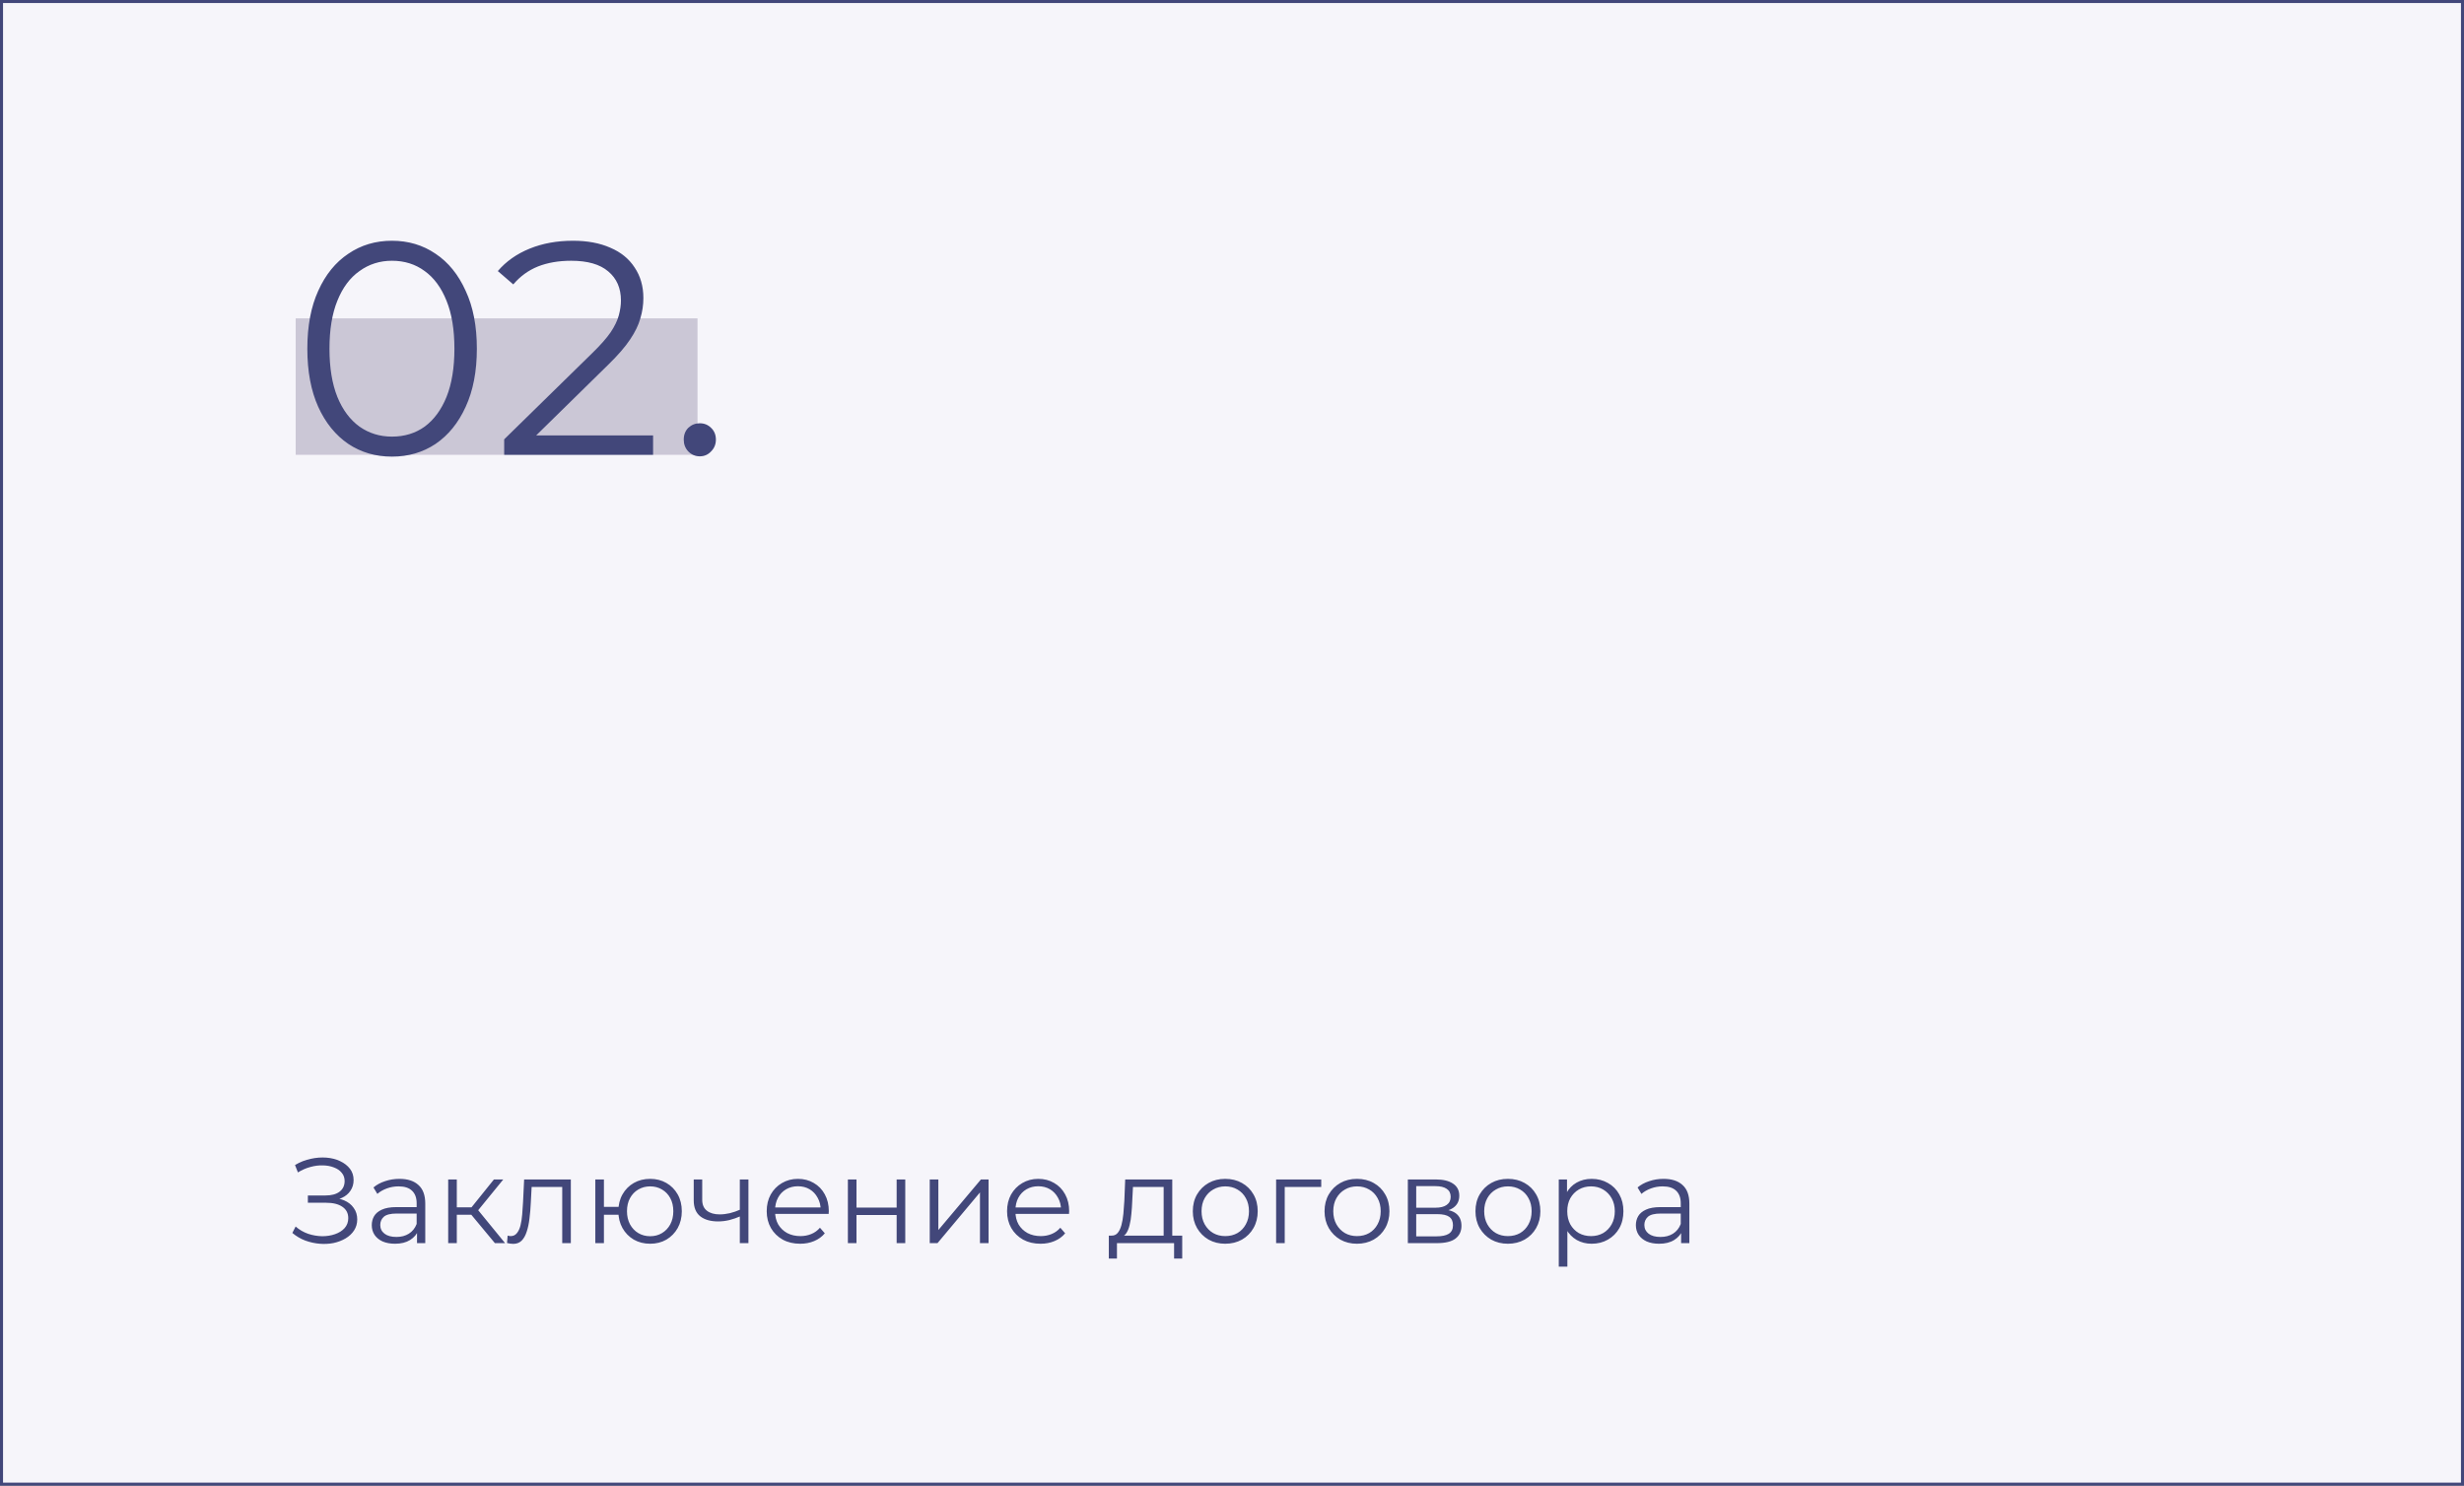
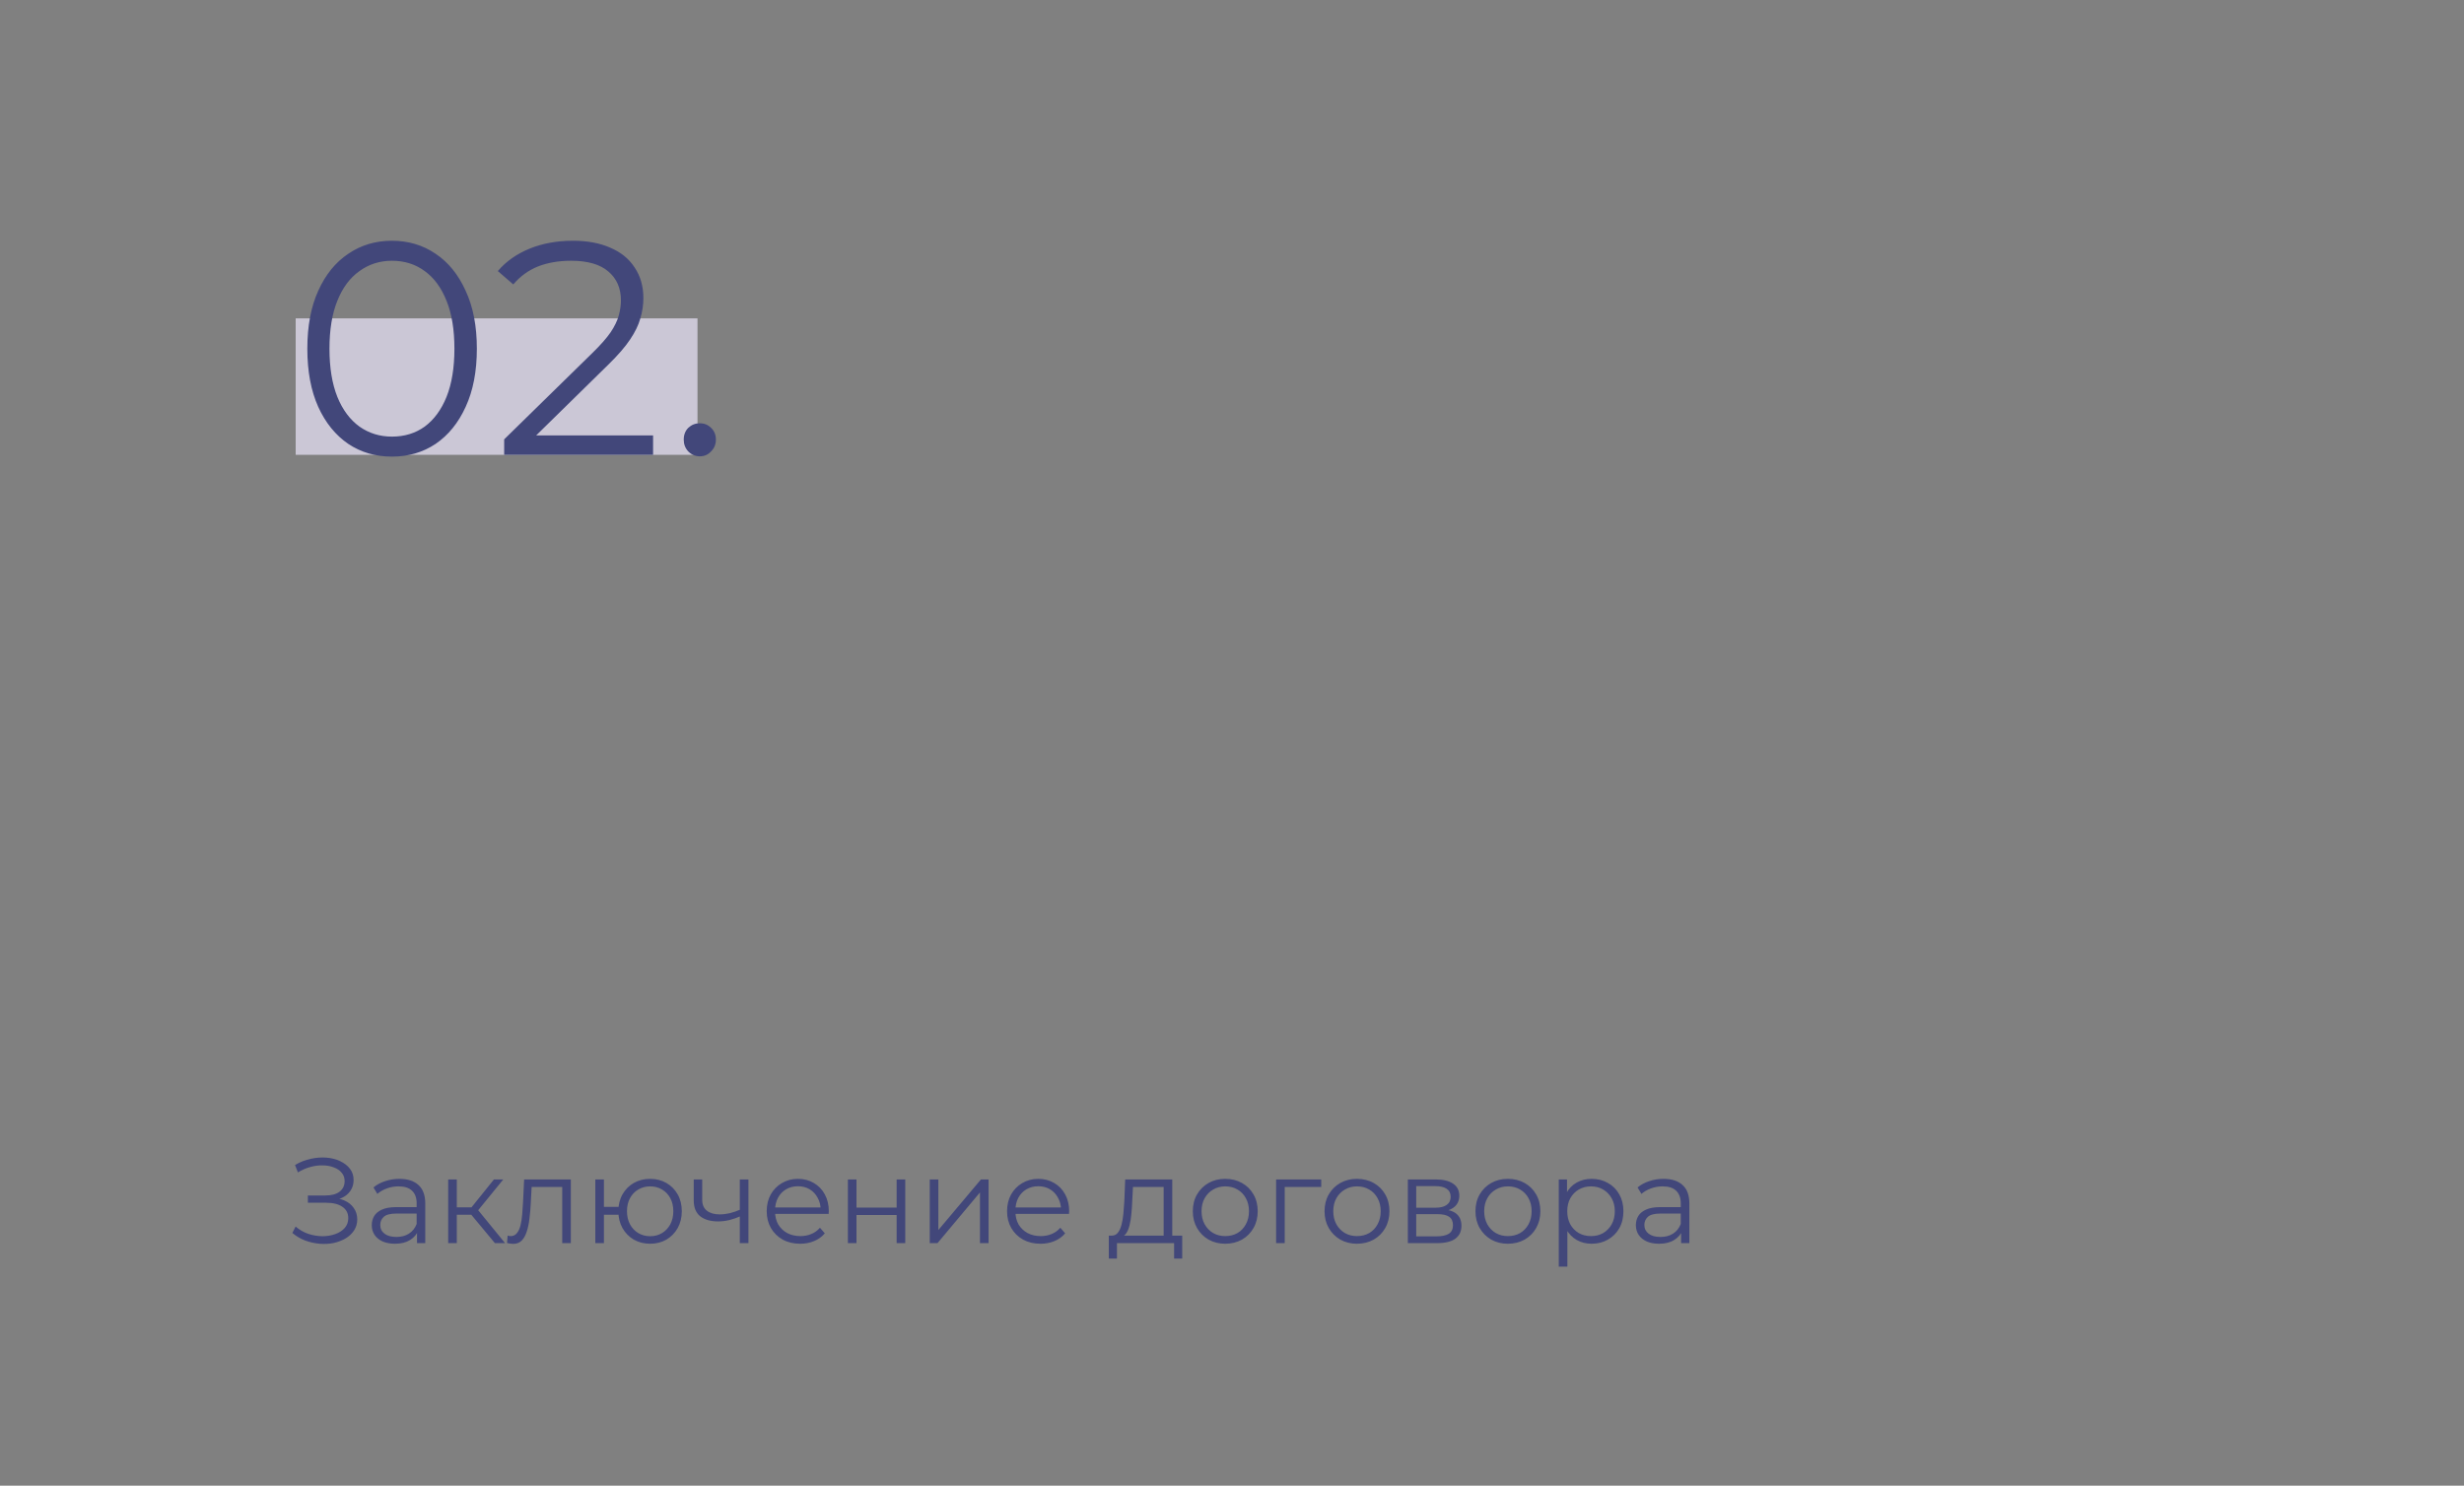
<svg xmlns="http://www.w3.org/2000/svg" width="325" height="196" viewBox="0 0 325 196" fill="none">
  <rect x="0" y="0" width="325" height="196" fill="#808080" stroke="none" />
-   <rect x="0.2" y="0.2" width="324.6" height="195.6" fill="#F6F5FA" stroke="#42477A" stroke-width="0.4" />
  <path d="M38.56 162.656L38.992 161.808C39.483 162.235 40.032 162.555 40.64 162.768C41.259 162.971 41.877 163.077 42.496 163.088C43.115 163.088 43.68 162.997 44.192 162.816C44.715 162.635 45.136 162.368 45.456 162.016C45.776 161.653 45.936 161.216 45.936 160.704C45.936 160.053 45.675 159.552 45.152 159.2C44.64 158.848 43.925 158.672 43.008 158.672H40.608V157.712H42.944C43.733 157.712 44.347 157.547 44.784 157.216C45.232 156.875 45.456 156.405 45.456 155.808C45.456 155.381 45.328 155.019 45.072 154.72C44.827 154.411 44.485 154.176 44.048 154.016C43.621 153.845 43.141 153.755 42.608 153.744C42.075 153.723 41.52 153.792 40.944 153.952C40.379 154.101 39.829 154.341 39.296 154.672L38.912 153.696C39.573 153.301 40.261 153.029 40.976 152.88C41.691 152.72 42.384 152.667 43.056 152.72C43.728 152.773 44.331 152.928 44.864 153.184C45.408 153.44 45.84 153.776 46.16 154.192C46.48 154.608 46.64 155.104 46.64 155.68C46.64 156.213 46.501 156.683 46.224 157.088C45.957 157.493 45.579 157.808 45.088 158.032C44.608 158.245 44.037 158.352 43.376 158.352L43.44 158C44.187 158 44.832 158.117 45.376 158.352C45.931 158.587 46.357 158.923 46.656 159.36C46.965 159.787 47.12 160.288 47.12 160.864C47.12 161.408 46.981 161.893 46.704 162.32C46.437 162.736 46.064 163.088 45.584 163.376C45.115 163.653 44.587 163.856 44 163.984C43.413 164.101 42.8 164.133 42.16 164.08C41.52 164.027 40.891 163.888 40.272 163.664C39.653 163.429 39.083 163.093 38.56 162.656ZM55.004 164V162.144L54.956 161.84V158.736C54.956 158.021 54.753 157.472 54.348 157.088C53.953 156.704 53.361 156.512 52.572 156.512C52.028 156.512 51.511 156.603 51.02 156.784C50.529 156.965 50.113 157.205 49.772 157.504L49.26 156.656C49.687 156.293 50.199 156.016 50.796 155.824C51.393 155.621 52.023 155.52 52.684 155.52C53.772 155.52 54.609 155.792 55.196 156.336C55.793 156.869 56.092 157.685 56.092 158.784V164H55.004ZM52.108 164.08C51.478 164.08 50.929 163.979 50.46 163.776C50.001 163.563 49.649 163.275 49.404 162.912C49.158 162.539 49.036 162.112 49.036 161.632C49.036 161.195 49.137 160.8 49.34 160.448C49.553 160.085 49.895 159.797 50.364 159.584C50.844 159.36 51.484 159.248 52.284 159.248H55.18V160.096H52.316C51.505 160.096 50.94 160.24 50.62 160.528C50.31 160.816 50.156 161.173 50.156 161.6C50.156 162.08 50.343 162.464 50.716 162.752C51.089 163.04 51.612 163.184 52.284 163.184C52.924 163.184 53.473 163.04 53.932 162.752C54.401 162.453 54.742 162.027 54.956 161.472L55.212 162.256C54.998 162.811 54.625 163.253 54.092 163.584C53.569 163.915 52.908 164.08 52.108 164.08ZM65.276 164L61.82 159.84L62.764 159.28L66.62 164H65.276ZM59.116 164V155.6H60.252V164H59.116ZM59.9 160.256V159.28H62.604V160.256H59.9ZM62.86 159.92L61.804 159.76L65.148 155.6H66.38L62.86 159.92ZM66.877 163.984L66.957 163.008C67.031 163.019 67.101 163.035 67.165 163.056C67.24 163.067 67.303 163.072 67.357 163.072C67.698 163.072 67.97 162.944 68.173 162.688C68.386 162.432 68.546 162.091 68.653 161.664C68.76 161.237 68.834 160.757 68.877 160.224C68.919 159.68 68.957 159.136 68.989 158.592L69.133 155.6H75.293V164H74.157V156.256L74.445 156.592H69.869L70.141 156.24L70.013 158.672C69.981 159.397 69.922 160.091 69.837 160.752C69.762 161.413 69.639 161.995 69.469 162.496C69.309 162.997 69.085 163.392 68.797 163.68C68.509 163.957 68.141 164.096 67.693 164.096C67.565 164.096 67.431 164.085 67.293 164.064C67.165 164.043 67.026 164.016 66.877 163.984ZM78.522 164V155.6H79.658V159.216H82.218V160.256H79.658V164H78.522ZM85.754 164.08C84.954 164.08 84.234 163.899 83.594 163.536C82.965 163.163 82.469 162.656 82.106 162.016C81.744 161.365 81.562 160.624 81.562 159.792C81.562 158.949 81.744 158.208 82.106 157.568C82.469 156.928 82.965 156.427 83.594 156.064C84.234 155.701 84.954 155.52 85.754 155.52C86.554 155.52 87.269 155.701 87.898 156.064C88.528 156.427 89.024 156.928 89.386 157.568C89.749 158.208 89.93 158.949 89.93 159.792C89.93 160.624 89.749 161.365 89.386 162.016C89.024 162.656 88.528 163.163 87.898 163.536C87.269 163.899 86.554 164.08 85.754 164.08ZM85.754 163.088C86.341 163.088 86.864 162.949 87.322 162.672C87.781 162.395 88.144 162.011 88.41 161.52C88.677 161.019 88.81 160.443 88.81 159.792C88.81 159.131 88.677 158.555 88.41 158.064C88.144 157.573 87.781 157.195 87.322 156.928C86.864 156.651 86.341 156.512 85.754 156.512C85.178 156.512 84.656 156.651 84.186 156.928C83.728 157.195 83.365 157.573 83.098 158.064C82.832 158.555 82.698 159.131 82.698 159.792C82.698 160.443 82.832 161.019 83.098 161.52C83.365 162.011 83.728 162.395 84.186 162.672C84.656 162.949 85.178 163.088 85.754 163.088ZM97.678 160.448C97.187 160.661 96.691 160.832 96.19 160.96C95.699 161.077 95.209 161.136 94.718 161.136C93.726 161.136 92.942 160.912 92.366 160.464C91.79 160.005 91.502 159.301 91.502 158.352V155.6H92.622V158.288C92.622 158.928 92.83 159.408 93.246 159.728C93.662 160.048 94.222 160.208 94.926 160.208C95.353 160.208 95.801 160.155 96.27 160.048C96.739 159.931 97.214 159.765 97.694 159.552L97.678 160.448ZM97.582 164V155.6H98.718V164H97.582ZM105.544 164.08C104.669 164.08 103.901 163.899 103.24 163.536C102.579 163.163 102.061 162.656 101.688 162.016C101.315 161.365 101.128 160.624 101.128 159.792C101.128 158.96 101.304 158.224 101.656 157.584C102.019 156.944 102.509 156.443 103.128 156.08C103.757 155.707 104.461 155.52 105.24 155.52C106.029 155.52 106.728 155.701 107.336 156.064C107.955 156.416 108.44 156.917 108.792 157.568C109.144 158.208 109.32 158.949 109.32 159.792C109.32 159.845 109.315 159.904 109.304 159.968C109.304 160.021 109.304 160.08 109.304 160.144H101.992V159.296H108.696L108.248 159.632C108.248 159.024 108.115 158.485 107.848 158.016C107.592 157.536 107.24 157.163 106.792 156.896C106.344 156.629 105.827 156.496 105.24 156.496C104.664 156.496 104.147 156.629 103.688 156.896C103.229 157.163 102.872 157.536 102.616 158.016C102.36 158.496 102.232 159.045 102.232 159.664V159.84C102.232 160.48 102.371 161.045 102.648 161.536C102.936 162.016 103.331 162.395 103.832 162.672C104.344 162.939 104.925 163.072 105.576 163.072C106.088 163.072 106.563 162.981 107 162.8C107.448 162.619 107.832 162.341 108.152 161.968L108.792 162.704C108.419 163.152 107.949 163.493 107.384 163.728C106.829 163.963 106.216 164.08 105.544 164.08ZM111.835 164V155.6H112.971V159.312H118.267V155.6H119.403V164H118.267V160.288H112.971V164H111.835ZM122.632 164V155.6H123.768V162.272L129.384 155.6H130.392V164H129.256V157.312L123.656 164H122.632ZM137.247 164.08C136.373 164.08 135.605 163.899 134.943 163.536C134.282 163.163 133.765 162.656 133.391 162.016C133.018 161.365 132.831 160.624 132.831 159.792C132.831 158.96 133.007 158.224 133.359 157.584C133.722 156.944 134.213 156.443 134.831 156.08C135.461 155.707 136.165 155.52 136.943 155.52C137.733 155.52 138.431 155.701 139.039 156.064C139.658 156.416 140.143 156.917 140.495 157.568C140.847 158.208 141.023 158.949 141.023 159.792C141.023 159.845 141.018 159.904 141.007 159.968C141.007 160.021 141.007 160.08 141.007 160.144H133.695V159.296H140.399L139.951 159.632C139.951 159.024 139.818 158.485 139.551 158.016C139.295 157.536 138.943 157.163 138.495 156.896C138.047 156.629 137.53 156.496 136.943 156.496C136.367 156.496 135.85 156.629 135.391 156.896C134.933 157.163 134.575 157.536 134.319 158.016C134.063 158.496 133.935 159.045 133.935 159.664V159.84C133.935 160.48 134.074 161.045 134.351 161.536C134.639 162.016 135.034 162.395 135.535 162.672C136.047 162.939 136.629 163.072 137.279 163.072C137.791 163.072 138.266 162.981 138.703 162.8C139.151 162.619 139.535 162.341 139.855 161.968L140.495 162.704C140.122 163.152 139.653 163.493 139.087 163.728C138.533 163.963 137.919 164.08 137.247 164.08ZM153.485 163.456V156.592H149.437L149.341 158.464C149.32 159.029 149.283 159.584 149.229 160.128C149.187 160.672 149.107 161.173 148.989 161.632C148.883 162.08 148.728 162.448 148.525 162.736C148.323 163.013 148.061 163.173 147.741 163.216L146.605 163.008C146.936 163.019 147.208 162.901 147.421 162.656C147.635 162.4 147.8 162.053 147.917 161.616C148.035 161.179 148.12 160.683 148.173 160.128C148.227 159.563 148.269 158.987 148.301 158.4L148.413 155.6H154.621V163.456H153.485ZM146.253 166.032V163.008H155.933V166.032H154.861V164H147.325V166.032H146.253ZM161.603 164.08C160.793 164.08 160.062 163.899 159.411 163.536C158.771 163.163 158.265 162.656 157.891 162.016C157.518 161.365 157.331 160.624 157.331 159.792C157.331 158.949 157.518 158.208 157.891 157.568C158.265 156.928 158.771 156.427 159.411 156.064C160.051 155.701 160.782 155.52 161.603 155.52C162.435 155.52 163.171 155.701 163.811 156.064C164.462 156.427 164.969 156.928 165.331 157.568C165.705 158.208 165.891 158.949 165.891 159.792C165.891 160.624 165.705 161.365 165.331 162.016C164.969 162.656 164.462 163.163 163.811 163.536C163.161 163.899 162.425 164.08 161.603 164.08ZM161.603 163.072C162.211 163.072 162.75 162.939 163.219 162.672C163.689 162.395 164.057 162.011 164.323 161.52C164.601 161.019 164.739 160.443 164.739 159.792C164.739 159.131 164.601 158.555 164.323 158.064C164.057 157.573 163.689 157.195 163.219 156.928C162.75 156.651 162.217 156.512 161.619 156.512C161.022 156.512 160.489 156.651 160.019 156.928C159.55 157.195 159.177 157.573 158.899 158.064C158.622 158.555 158.483 159.131 158.483 159.792C158.483 160.443 158.622 161.019 158.899 161.52C159.177 162.011 159.55 162.395 160.019 162.672C160.489 162.939 161.017 163.072 161.603 163.072ZM168.319 164V155.6H174.271V156.592H169.167L169.455 156.304V164H168.319ZM178.978 164.08C178.168 164.08 177.437 163.899 176.786 163.536C176.146 163.163 175.64 162.656 175.266 162.016C174.893 161.365 174.706 160.624 174.706 159.792C174.706 158.949 174.893 158.208 175.266 157.568C175.64 156.928 176.146 156.427 176.786 156.064C177.426 155.701 178.157 155.52 178.978 155.52C179.81 155.52 180.546 155.701 181.186 156.064C181.837 156.427 182.344 156.928 182.706 157.568C183.08 158.208 183.266 158.949 183.266 159.792C183.266 160.624 183.08 161.365 182.706 162.016C182.344 162.656 181.837 163.163 181.186 163.536C180.536 163.899 179.8 164.08 178.978 164.08ZM178.978 163.072C179.586 163.072 180.125 162.939 180.594 162.672C181.064 162.395 181.432 162.011 181.698 161.52C181.976 161.019 182.114 160.443 182.114 159.792C182.114 159.131 181.976 158.555 181.698 158.064C181.432 157.573 181.064 157.195 180.594 156.928C180.125 156.651 179.592 156.512 178.994 156.512C178.397 156.512 177.864 156.651 177.394 156.928C176.925 157.195 176.552 157.573 176.274 158.064C175.997 158.555 175.858 159.131 175.858 159.792C175.858 160.443 175.997 161.019 176.274 161.52C176.552 162.011 176.925 162.395 177.394 162.672C177.864 162.939 178.392 163.072 178.978 163.072ZM185.694 164V155.6H189.406C190.355 155.6 191.102 155.781 191.646 156.144C192.201 156.507 192.478 157.04 192.478 157.744C192.478 158.427 192.217 158.955 191.694 159.328C191.171 159.691 190.483 159.872 189.63 159.872L189.854 159.536C190.857 159.536 191.593 159.723 192.062 160.096C192.531 160.469 192.766 161.008 192.766 161.712C192.766 162.437 192.499 163.003 191.966 163.408C191.443 163.803 190.627 164 189.518 164H185.694ZM186.798 163.104H189.47C190.185 163.104 190.723 162.992 191.086 162.768C191.459 162.533 191.646 162.16 191.646 161.648C191.646 161.136 191.481 160.763 191.15 160.528C190.819 160.293 190.297 160.176 189.582 160.176H186.798V163.104ZM186.798 159.328H189.326C189.977 159.328 190.473 159.205 190.814 158.96C191.166 158.715 191.342 158.357 191.342 157.888C191.342 157.419 191.166 157.067 190.814 156.832C190.473 156.597 189.977 156.48 189.326 156.48H186.798V159.328ZM198.885 164.08C198.074 164.08 197.343 163.899 196.693 163.536C196.053 163.163 195.546 162.656 195.173 162.016C194.799 161.365 194.613 160.624 194.613 159.792C194.613 158.949 194.799 158.208 195.173 157.568C195.546 156.928 196.053 156.427 196.693 156.064C197.333 155.701 198.063 155.52 198.885 155.52C199.717 155.52 200.453 155.701 201.093 156.064C201.743 156.427 202.25 156.928 202.613 157.568C202.986 158.208 203.173 158.949 203.173 159.792C203.173 160.624 202.986 161.365 202.613 162.016C202.25 162.656 201.743 163.163 201.093 163.536C200.442 163.899 199.706 164.08 198.885 164.08ZM198.885 163.072C199.493 163.072 200.031 162.939 200.501 162.672C200.97 162.395 201.338 162.011 201.605 161.52C201.882 161.019 202.021 160.443 202.021 159.792C202.021 159.131 201.882 158.555 201.605 158.064C201.338 157.573 200.97 157.195 200.501 156.928C200.031 156.651 199.498 156.512 198.901 156.512C198.303 156.512 197.77 156.651 197.301 156.928C196.831 157.195 196.458 157.573 196.181 158.064C195.903 158.555 195.765 159.131 195.765 159.792C195.765 160.443 195.903 161.019 196.181 161.52C196.458 162.011 196.831 162.395 197.301 162.672C197.77 162.939 198.298 163.072 198.885 163.072ZM209.936 164.08C209.211 164.08 208.555 163.915 207.968 163.584C207.382 163.243 206.912 162.757 206.56 162.128C206.219 161.488 206.048 160.709 206.048 159.792C206.048 158.875 206.219 158.101 206.56 157.472C206.902 156.832 207.366 156.347 207.952 156.016C208.539 155.685 209.2 155.52 209.936 155.52C210.736 155.52 211.451 155.701 212.08 156.064C212.72 156.416 213.222 156.917 213.584 157.568C213.947 158.208 214.128 158.949 214.128 159.792C214.128 160.645 213.947 161.392 213.584 162.032C213.222 162.672 212.72 163.173 212.08 163.536C211.451 163.899 210.736 164.08 209.936 164.08ZM205.6 167.104V155.6H206.688V158.128L206.576 159.808L206.736 161.504V167.104H205.6ZM209.856 163.072C210.454 163.072 210.987 162.939 211.456 162.672C211.926 162.395 212.299 162.011 212.576 161.52C212.854 161.019 212.992 160.443 212.992 159.792C212.992 159.141 212.854 158.571 212.576 158.08C212.299 157.589 211.926 157.205 211.456 156.928C210.987 156.651 210.454 156.512 209.856 156.512C209.259 156.512 208.72 156.651 208.24 156.928C207.771 157.205 207.398 157.589 207.12 158.08C206.854 158.571 206.72 159.141 206.72 159.792C206.72 160.443 206.854 161.019 207.12 161.52C207.398 162.011 207.771 162.395 208.24 162.672C208.72 162.939 209.259 163.072 209.856 163.072ZM221.738 164V162.144L221.69 161.84V158.736C221.69 158.021 221.488 157.472 221.082 157.088C220.688 156.704 220.096 156.512 219.306 156.512C218.762 156.512 218.245 156.603 217.754 156.784C217.264 156.965 216.848 157.205 216.506 157.504L215.994 156.656C216.421 156.293 216.933 156.016 217.53 155.824C218.128 155.621 218.757 155.52 219.418 155.52C220.506 155.52 221.344 155.792 221.93 156.336C222.528 156.869 222.826 157.685 222.826 158.784V164H221.738ZM218.842 164.08C218.213 164.08 217.664 163.979 217.194 163.776C216.736 163.563 216.384 163.275 216.138 162.912C215.893 162.539 215.77 162.112 215.77 161.632C215.77 161.195 215.872 160.8 216.074 160.448C216.288 160.085 216.629 159.797 217.098 159.584C217.578 159.36 218.218 159.248 219.018 159.248H221.914V160.096H219.05C218.24 160.096 217.674 160.24 217.354 160.528C217.045 160.816 216.89 161.173 216.89 161.6C216.89 162.08 217.077 162.464 217.45 162.752C217.824 163.04 218.346 163.184 219.018 163.184C219.658 163.184 220.208 163.04 220.666 162.752C221.136 162.453 221.477 162.027 221.69 161.472L221.946 162.256C221.733 162.811 221.36 163.253 220.826 163.584C220.304 163.915 219.642 164.08 218.842 164.08Z" fill="#42477A" />
  <rect x="39" y="42" width="53" height="18" fill="#CBC7D6" />
  <path d="M51.697 60.24C49.537 60.24 47.617 59.68 45.937 58.56C44.257 57.413 42.937 55.787 41.977 53.68C41.017 51.547 40.537 48.987 40.537 46C40.537 43.013 41.017 40.467 41.977 38.36C42.937 36.227 44.257 34.6 45.937 33.48C47.617 32.333 49.537 31.76 51.697 31.76C53.857 31.76 55.777 32.333 57.457 33.48C59.137 34.6 60.457 36.227 61.417 38.36C62.404 40.467 62.897 43.013 62.897 46C62.897 48.987 62.404 51.547 61.417 53.68C60.457 55.787 59.137 57.413 57.457 58.56C55.777 59.68 53.857 60.24 51.697 60.24ZM51.697 57.6C53.35 57.6 54.79 57.16 56.017 56.28C57.244 55.373 58.204 54.067 58.897 52.36C59.59 50.627 59.937 48.507 59.937 46C59.937 43.493 59.59 41.387 58.897 39.68C58.204 37.947 57.244 36.64 56.017 35.76C54.79 34.853 53.35 34.4 51.697 34.4C50.097 34.4 48.67 34.853 47.417 35.76C46.164 36.64 45.19 37.947 44.497 39.68C43.804 41.387 43.457 43.493 43.457 46C43.457 48.507 43.804 50.627 44.497 52.36C45.19 54.067 46.164 55.373 47.417 56.28C48.67 57.16 50.097 57.6 51.697 57.6ZM66.501 60V57.96L78.141 46.56C79.208 45.52 80.008 44.613 80.541 43.84C81.075 43.04 81.435 42.293 81.621 41.6C81.808 40.907 81.901 40.253 81.901 39.64C81.901 38.013 81.341 36.733 80.221 35.8C79.128 34.867 77.501 34.4 75.341 34.4C73.688 34.4 72.221 34.653 70.941 35.16C69.688 35.667 68.608 36.453 67.701 37.52L65.661 35.76C66.755 34.48 68.155 33.493 69.861 32.8C71.568 32.107 73.475 31.76 75.581 31.76C77.475 31.76 79.115 32.067 80.501 32.68C81.888 33.267 82.955 34.133 83.701 35.28C84.475 36.427 84.861 37.773 84.861 39.32C84.861 40.227 84.728 41.12 84.461 42C84.221 42.88 83.768 43.813 83.101 44.8C82.461 45.76 81.515 46.853 80.261 48.08L69.581 58.56L68.781 57.44H86.141V60H66.501ZM92.306 60.2C91.72 60.2 91.213 59.987 90.786 59.56C90.386 59.133 90.186 58.613 90.186 58C90.186 57.36 90.386 56.84 90.786 56.44C91.213 56.04 91.72 55.84 92.306 55.84C92.893 55.84 93.386 56.04 93.786 56.44C94.213 56.84 94.426 57.36 94.426 58C94.426 58.613 94.213 59.133 93.786 59.56C93.386 59.987 92.893 60.2 92.306 60.2Z" fill="#42477A" />
</svg>